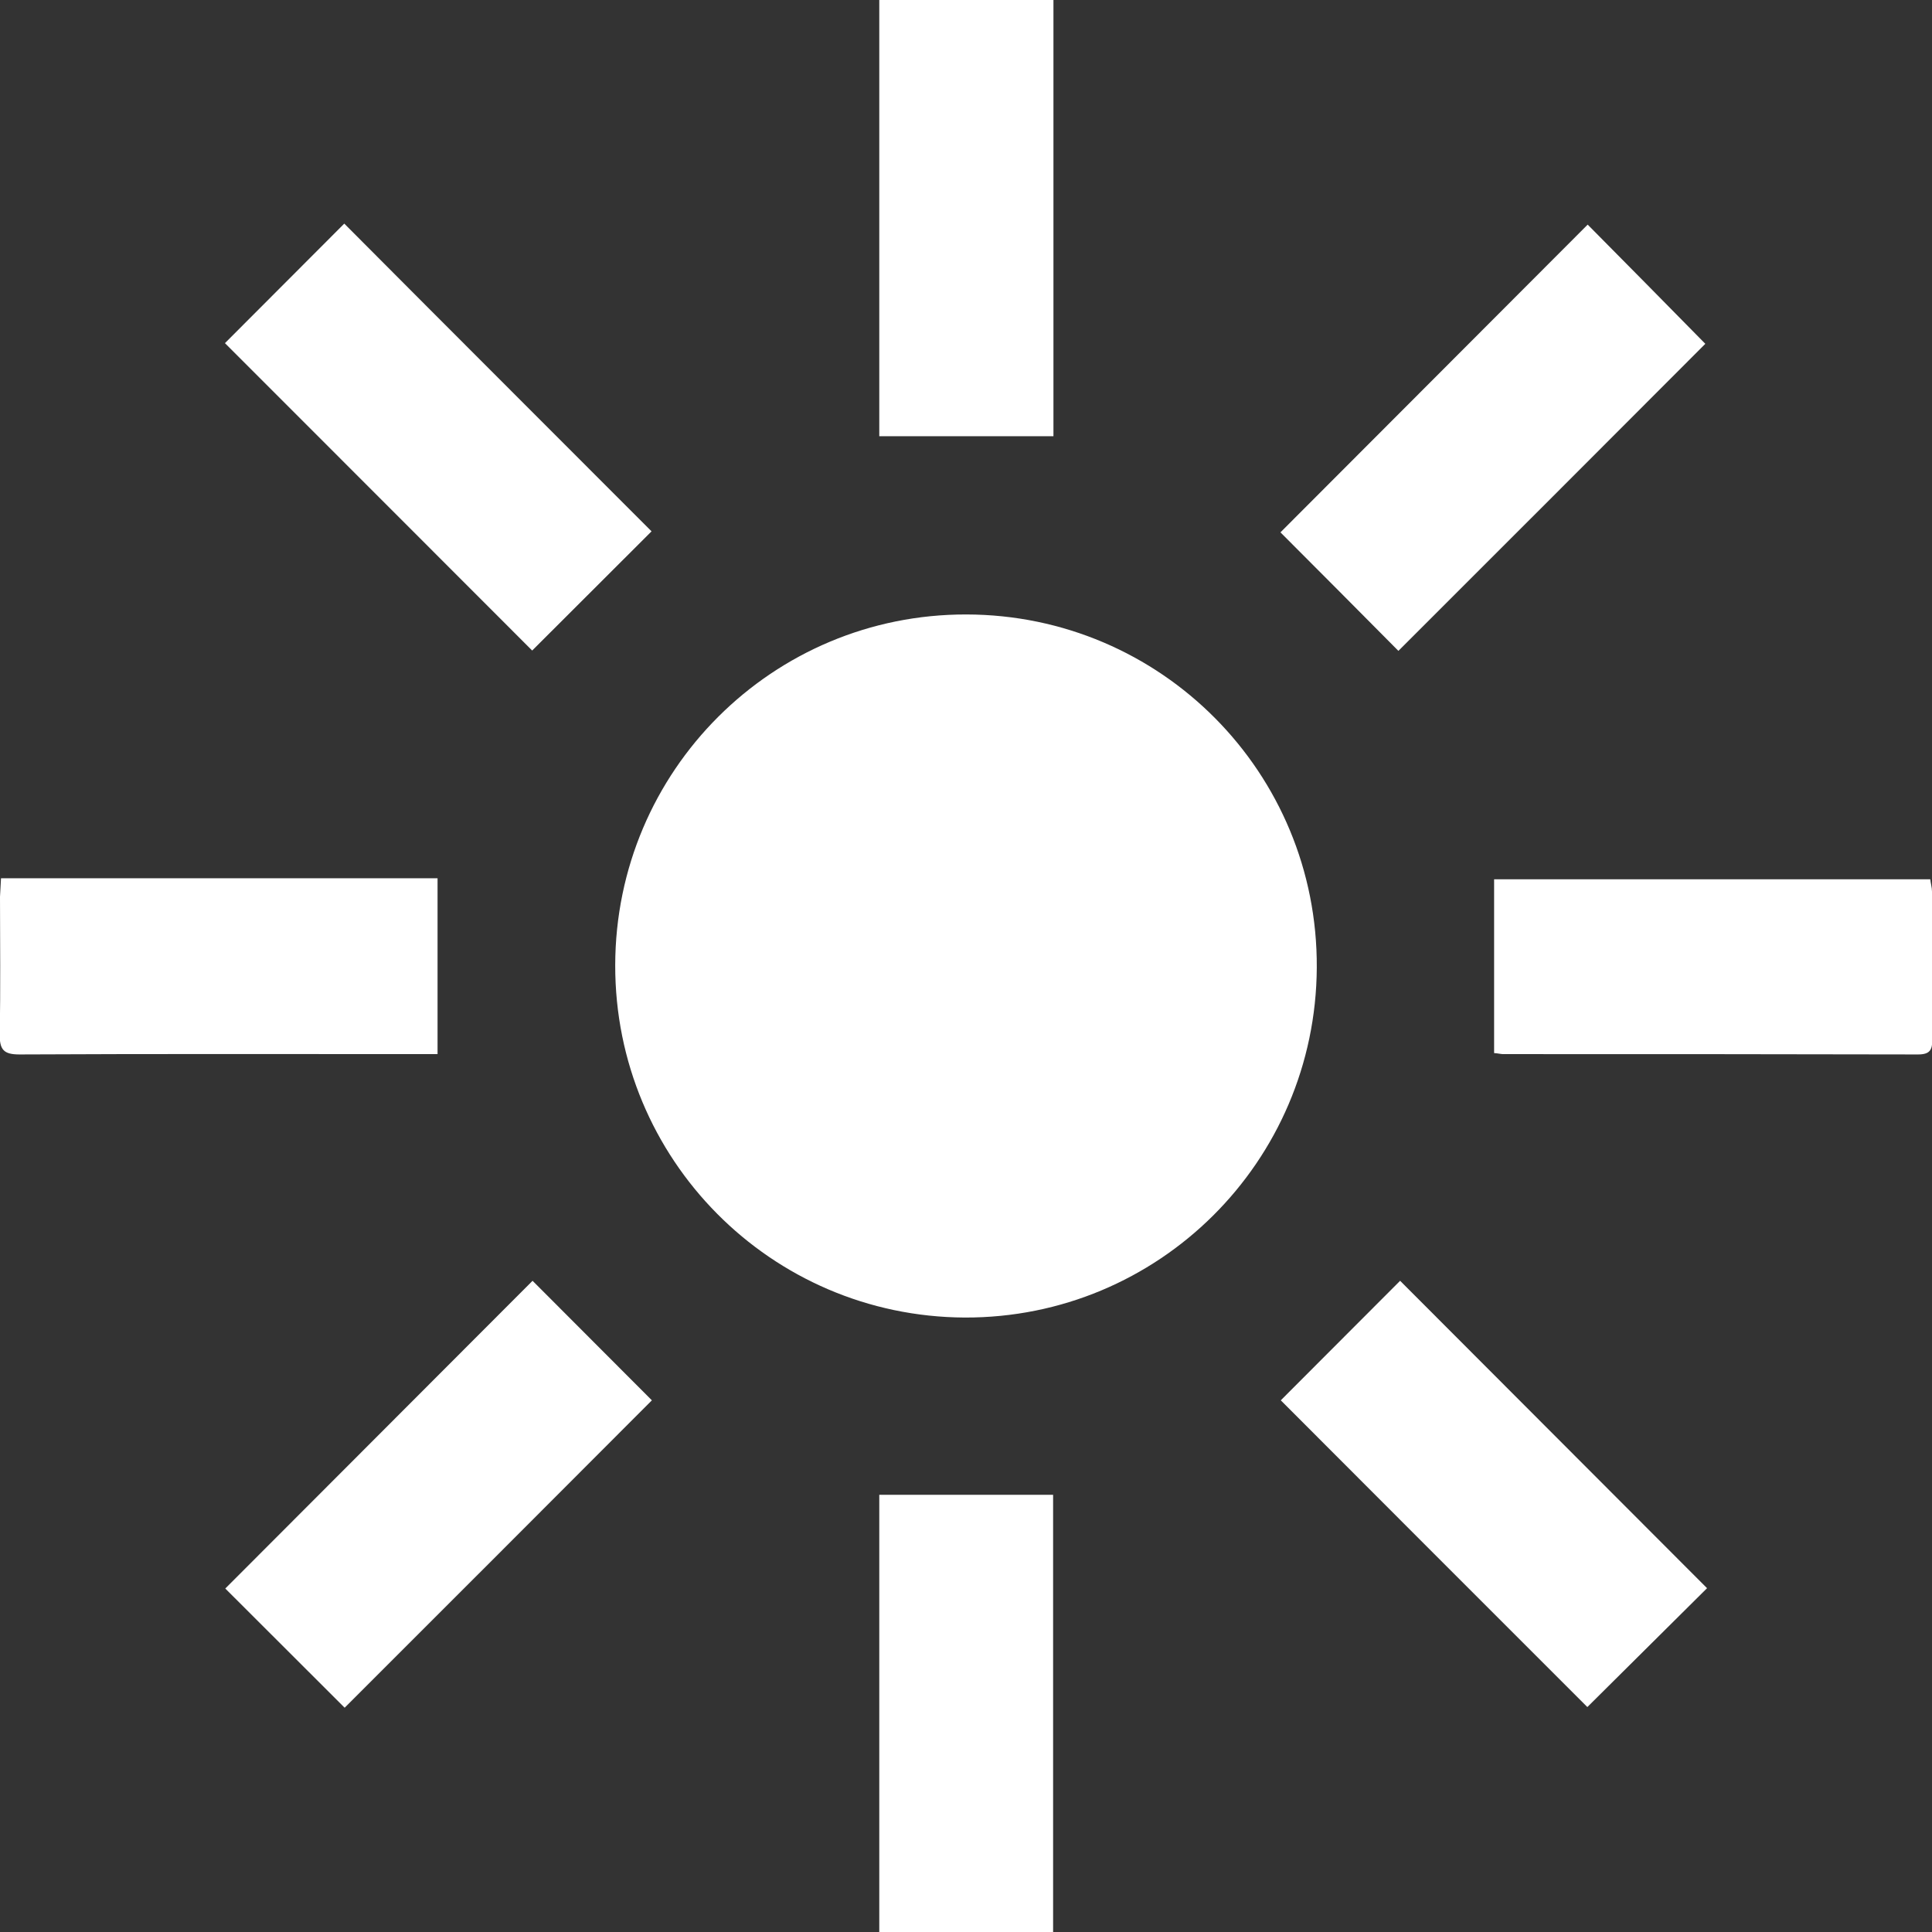
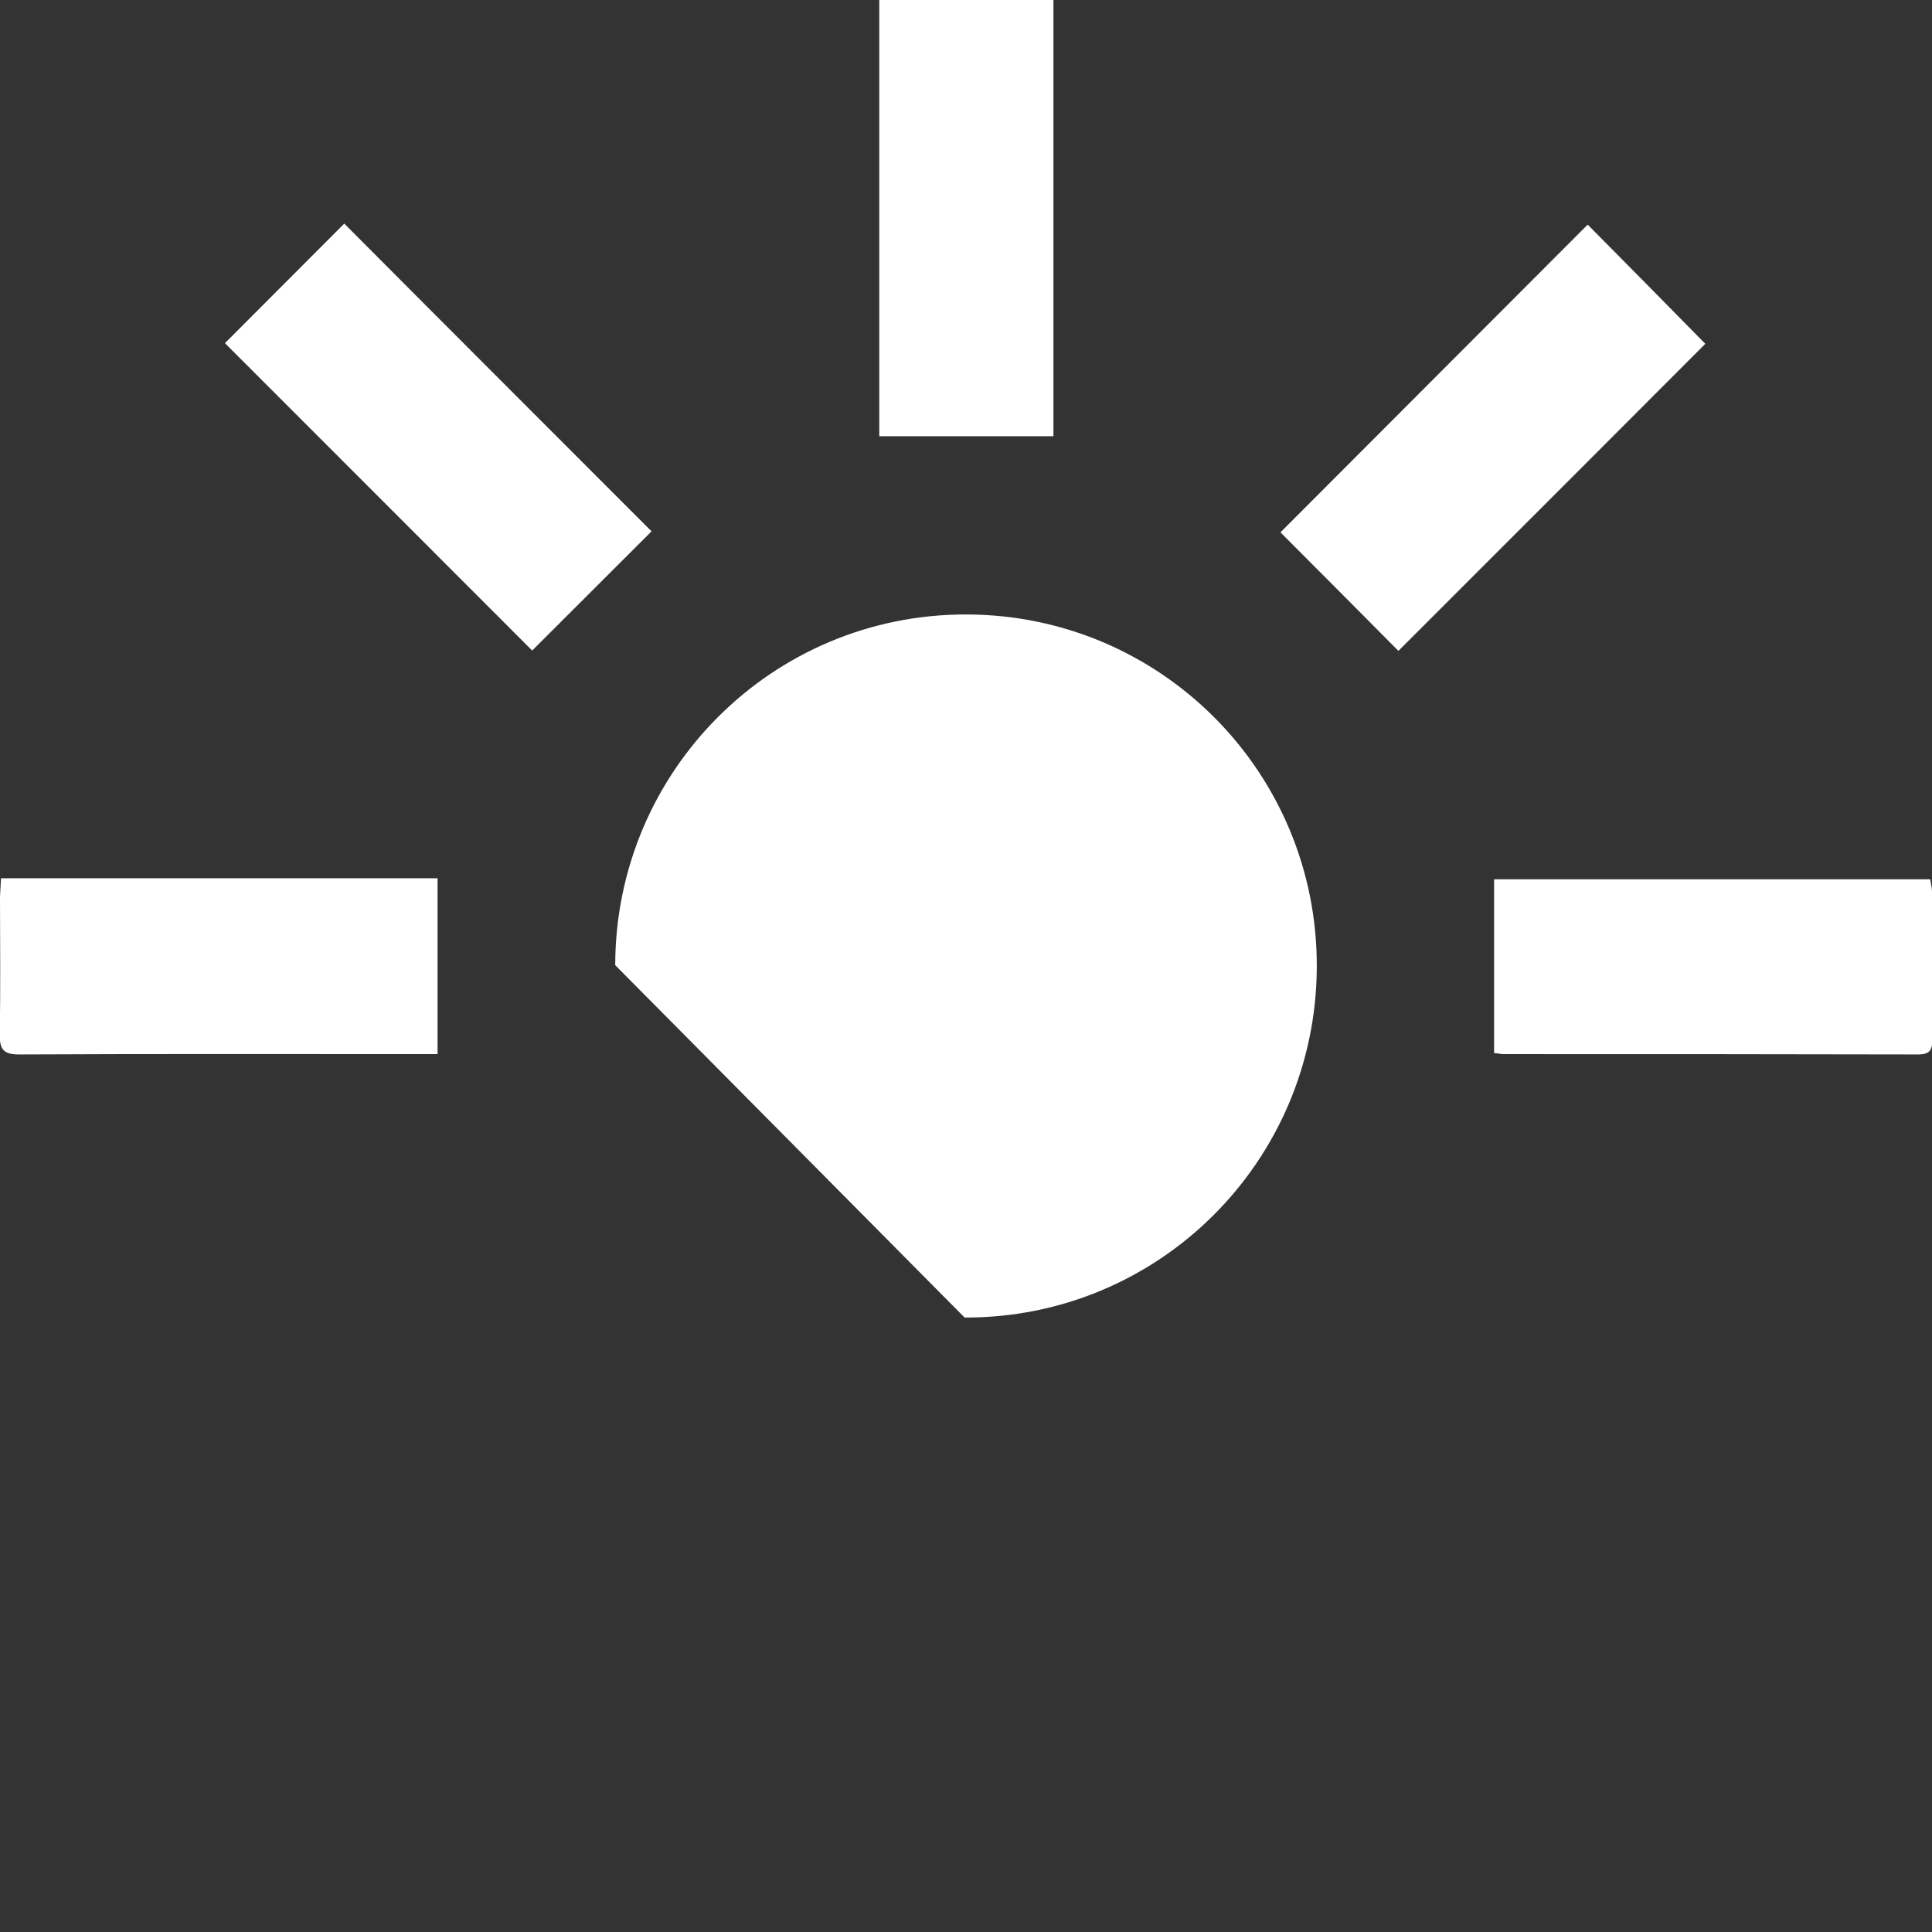
<svg xmlns="http://www.w3.org/2000/svg" width="46" height="46" viewBox="0 0 46 46" fill="none">
  <rect x="0" y="0" width="46" height="46" fill="#333333" stroke="none" />
  <g clip-path="url(#clip0_149_357)">
-     <path d="M14.648 22.98C14.656 18.351 18.395 14.622 23.008 14.63C27.646 14.638 31.377 18.4 31.352 23.037C31.328 27.666 27.58 31.386 22.967 31.37C18.354 31.346 14.639 27.6 14.648 22.98Z" fill="white" />
-     <path d="M25.074 46C23.67 46 22.314 46 20.935 46C20.935 42.524 20.935 39.073 20.935 35.59C22.314 35.59 23.678 35.59 25.074 35.59C25.074 39.057 25.074 42.508 25.074 46Z" fill="white" />
+     <path d="M14.648 22.98C14.656 18.351 18.395 14.622 23.008 14.63C27.646 14.638 31.377 18.4 31.352 23.037C31.328 27.666 27.58 31.386 22.967 31.37Z" fill="white" />
    <path d="M25.082 0C25.082 3.467 25.082 6.91 25.082 10.386C23.702 10.386 22.339 10.386 20.935 10.386C20.935 6.935 20.935 3.484 20.935 0C22.298 0 23.67 0 25.082 0Z" fill="white" />
    <path d="M35.574 25.073C35.574 23.683 35.574 22.325 35.574 20.935C39.027 20.935 42.473 20.935 45.959 20.935C45.967 21.025 46 21.131 46 21.23C46 22.399 46 23.576 46.008 24.746C46.008 24.999 45.951 25.106 45.665 25.106C42.375 25.098 39.085 25.098 35.786 25.098C35.737 25.098 35.68 25.081 35.574 25.073Z" fill="white" />
    <path d="M0.024 20.911C3.511 20.911 6.948 20.911 10.418 20.911C10.418 22.301 10.418 23.667 10.418 25.098C10.271 25.098 10.124 25.098 9.977 25.098C6.809 25.098 3.641 25.09 0.465 25.106C0.082 25.106 -0.008 24.991 -0.008 24.623C0.016 23.536 -0 22.44 -0 21.352C0.008 21.221 0.016 21.091 0.024 20.911Z" fill="white" />
-     <path d="M8.206 40.66C7.258 39.711 6.295 38.754 5.364 37.822C7.797 35.385 10.247 32.932 12.68 30.495C13.611 31.427 14.574 32.392 15.521 33.341C13.096 35.77 10.647 38.223 8.206 40.66Z" fill="white" />
-     <path d="M30.495 33.341C31.426 32.408 32.398 31.435 33.336 30.495C35.761 32.924 38.211 35.377 40.644 37.814C39.705 38.746 38.733 39.711 37.794 40.644C35.378 38.231 32.928 35.778 30.495 33.341Z" fill="white" />
    <path d="M33.295 15.497C32.373 14.565 31.418 13.608 30.487 12.675C32.92 10.239 35.369 7.785 37.802 5.348C38.709 6.264 39.672 7.237 40.603 8.186C38.211 10.582 35.761 13.035 33.295 15.497Z" fill="white" />
    <path d="M5.356 8.17C6.303 7.221 7.266 6.256 8.197 5.324C10.63 7.769 13.08 10.214 15.513 12.651C14.582 13.583 13.611 14.548 12.671 15.489C10.247 13.068 7.805 10.615 5.356 8.17Z" fill="white" />
  </g>
  <defs>
    <clipPath id="clip0_149_357">
      <rect width="46" height="46" fill="white" />
    </clipPath>
  </defs>
</svg>